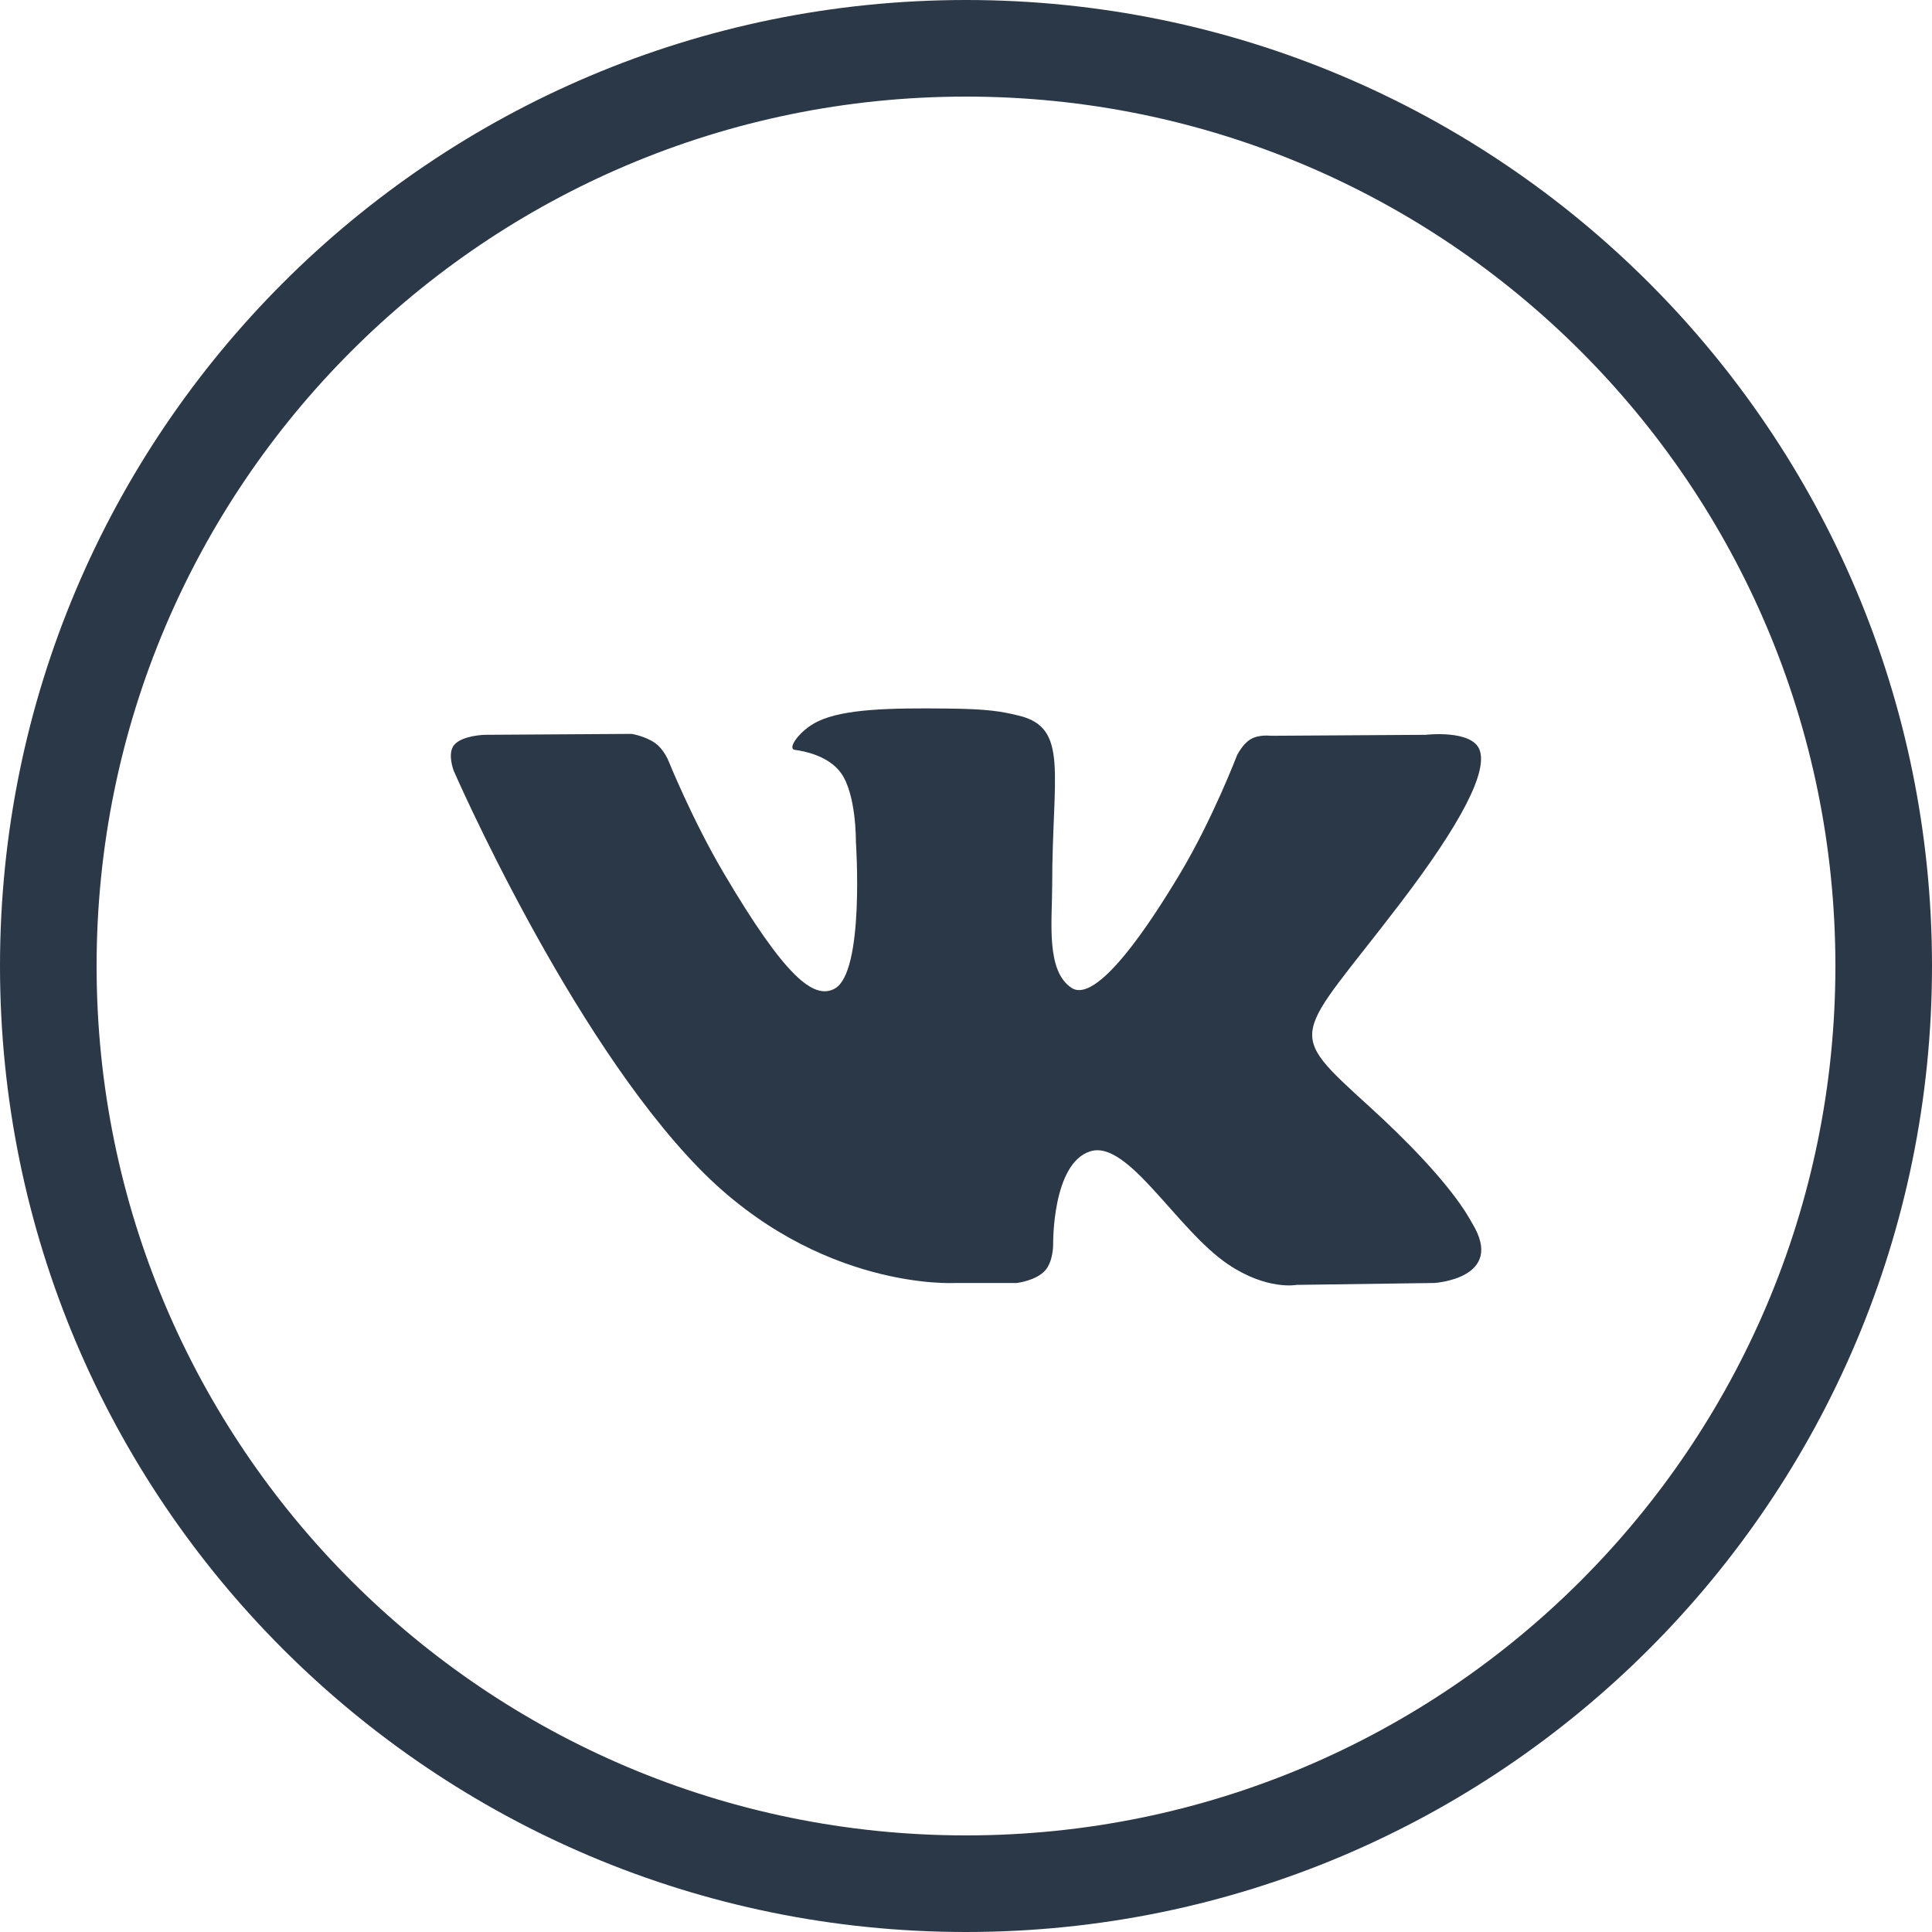
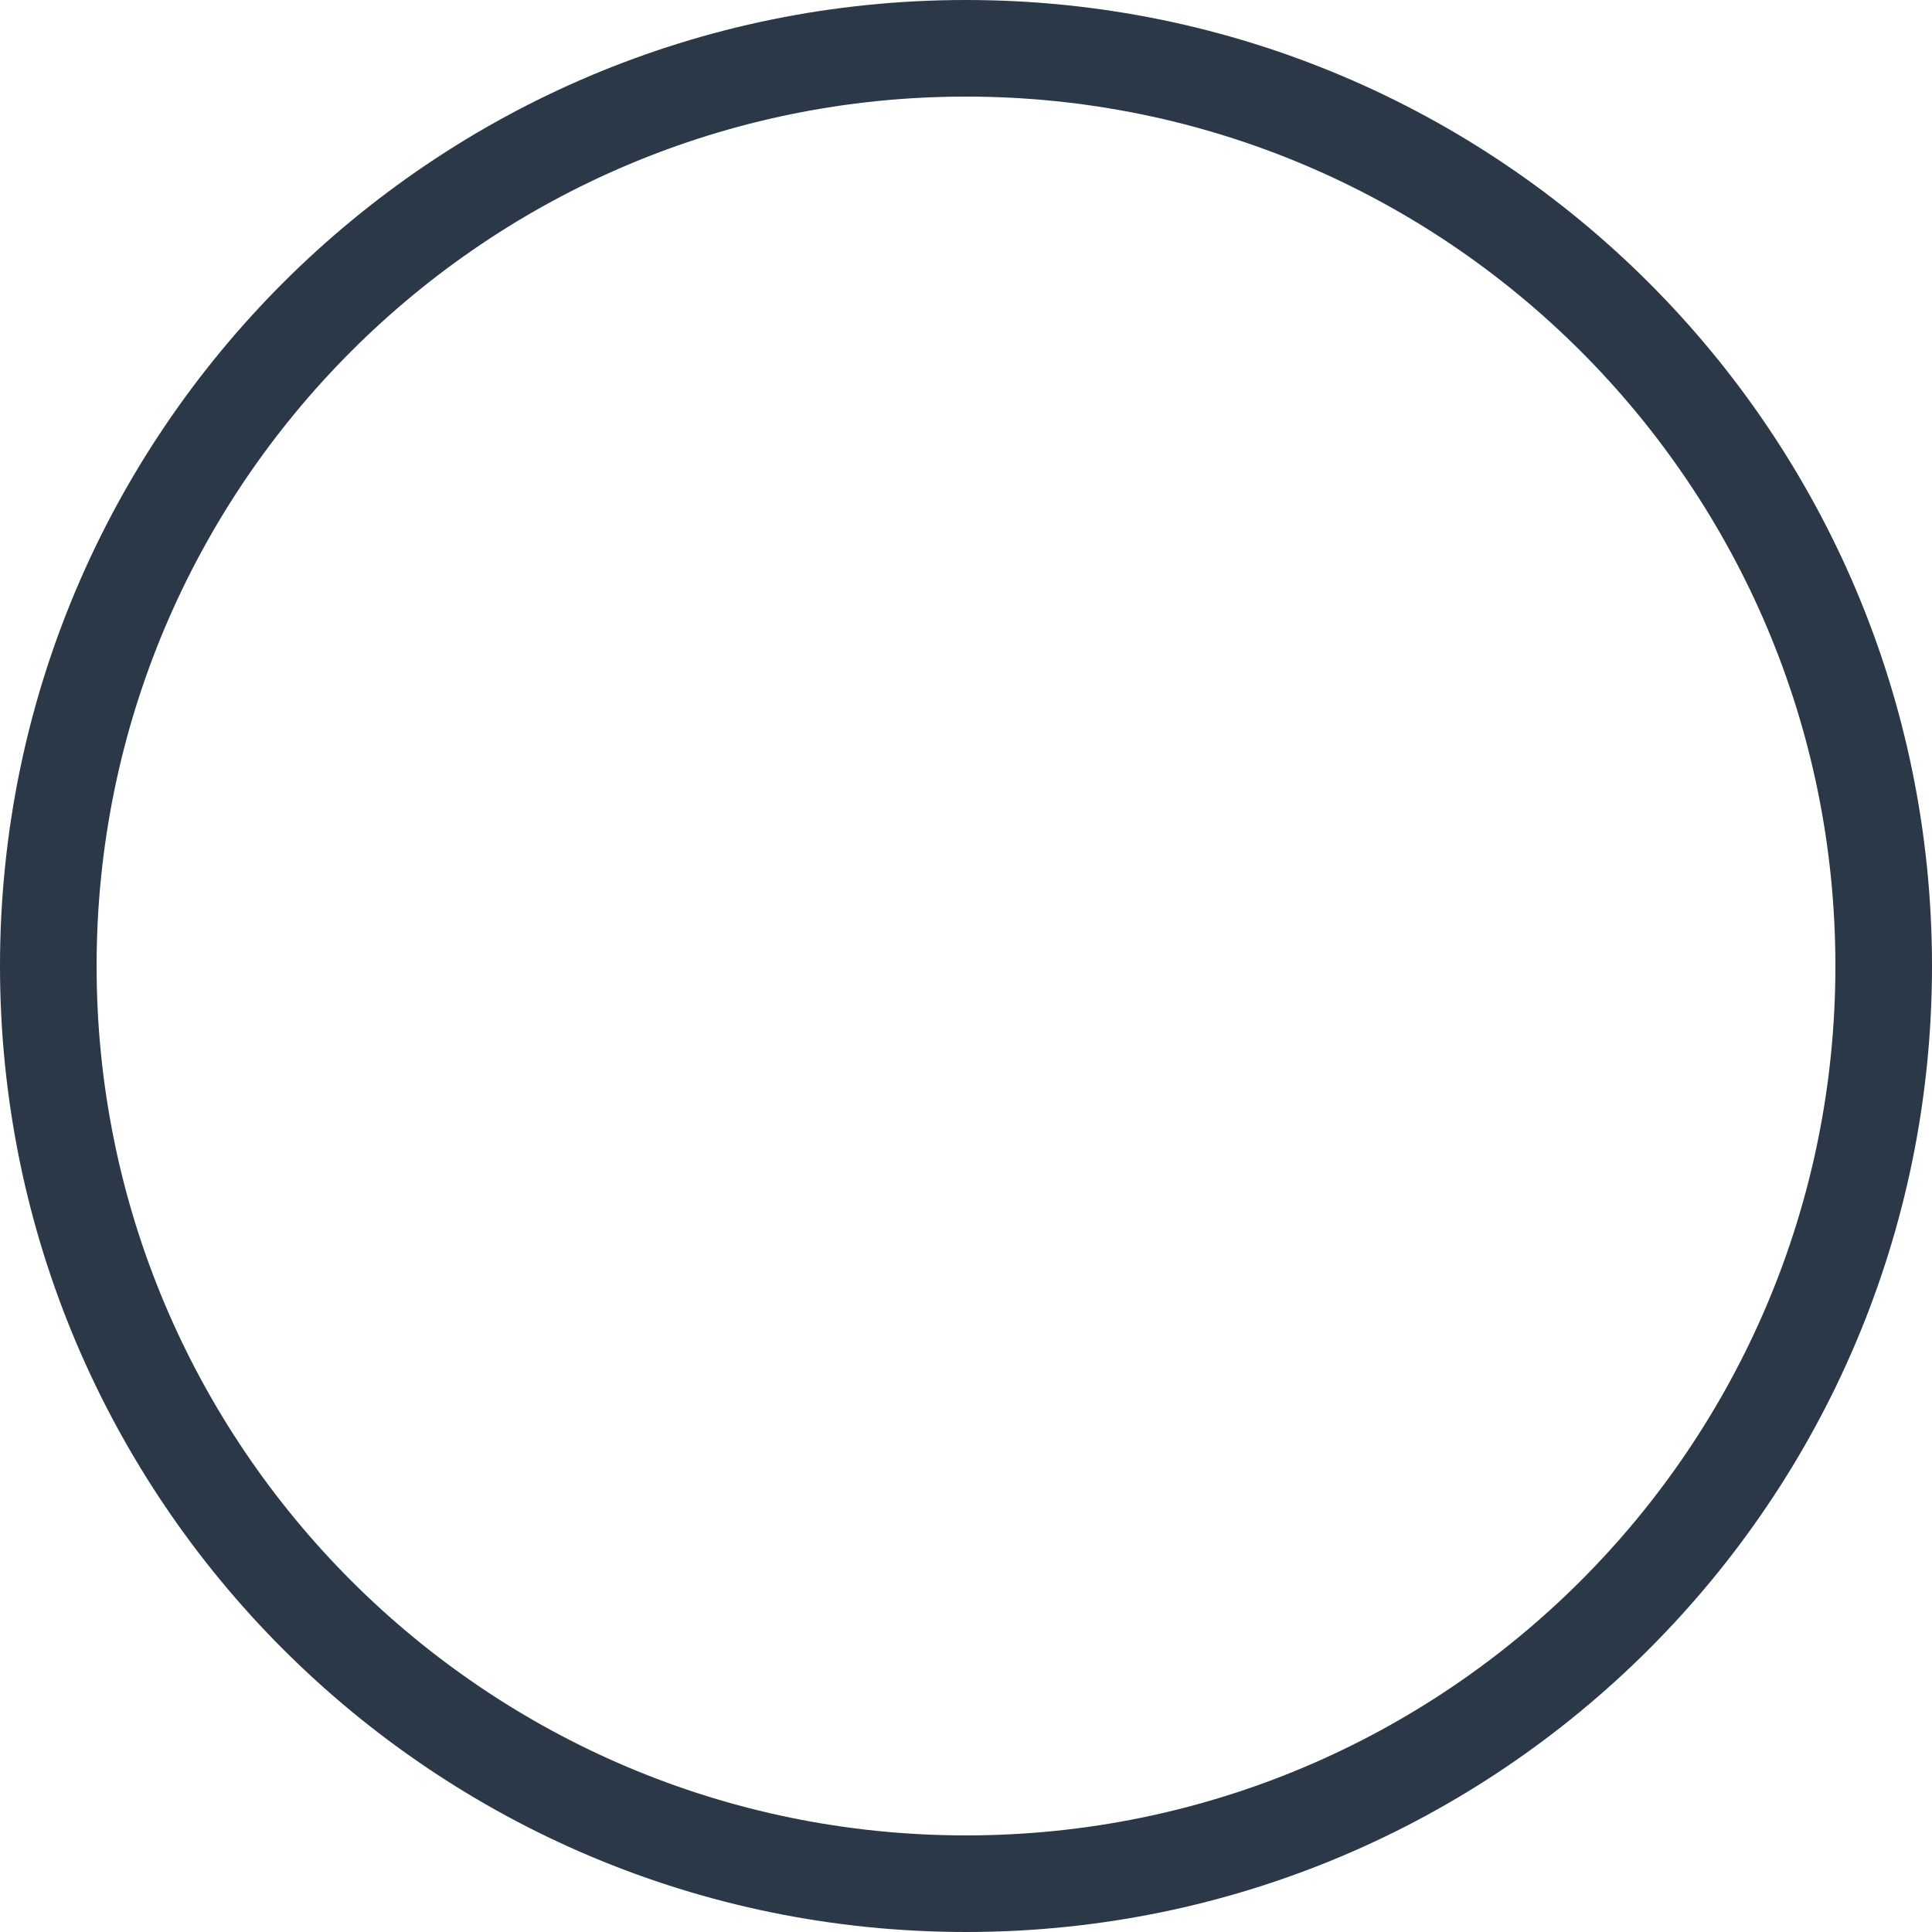
<svg xmlns="http://www.w3.org/2000/svg" width="56" height="56" viewBox="0 0 56 56" fill="none">
  <path fill-rule="evenodd" clip-rule="evenodd" d="M28 2.8C14.082 2.8 2.8 14.082 2.8 28C2.8 41.918 14.082 53.2 28 53.2C41.918 53.2 53.2 41.918 53.2 28C53.2 14.082 41.918 2.8 28 2.8ZM28 0C12.536 0 0 12.536 0 28C0 43.464 12.536 56 28 56C43.464 56 56 43.464 56 28C56 12.536 43.464 0 28 0Z" fill="#2B3847" />
-   <path fill-rule="evenodd" clip-rule="evenodd" d="M29.466 37.188C29.466 37.188 30.005 37.13 30.282 36.839C30.534 36.572 30.526 36.069 30.526 36.069C30.526 36.069 30.492 33.718 31.604 33.371C32.699 33.03 34.106 35.644 35.599 36.649C36.727 37.409 37.583 37.243 37.583 37.243L41.572 37.188C41.572 37.188 43.658 37.062 42.669 35.452C42.587 35.32 42.092 34.26 39.703 32.084C37.201 29.805 37.537 30.174 40.549 26.232C42.384 23.832 43.117 22.366 42.888 21.74C42.67 21.14 41.321 21.299 41.321 21.299L36.83 21.327C36.83 21.327 36.497 21.282 36.25 21.427C36.009 21.569 35.853 21.9 35.853 21.9C35.853 21.9 35.143 23.757 34.195 25.337C32.195 28.67 31.396 28.846 31.069 28.64C30.308 28.156 30.498 26.701 30.498 25.667C30.498 22.436 30.997 21.09 29.526 20.742C29.038 20.625 28.679 20.549 27.43 20.537C25.828 20.521 24.472 20.542 23.704 20.911C23.192 21.156 22.798 21.704 23.039 21.735C23.335 21.774 24.008 21.913 24.364 22.389C24.824 23.004 24.808 24.384 24.808 24.384C24.808 24.384 25.072 28.186 24.19 28.658C23.585 28.982 22.756 28.321 20.972 25.297C20.059 23.748 19.369 22.036 19.369 22.036C19.369 22.036 19.237 21.717 18.998 21.545C18.711 21.337 18.309 21.272 18.309 21.272L14.042 21.299C14.042 21.299 13.401 21.317 13.166 21.59C12.957 21.833 13.149 22.336 13.149 22.336C13.149 22.336 16.49 30.009 20.274 33.876C23.743 37.421 27.681 37.188 27.681 37.188H29.466Z" fill="#2B3847" />
</svg>